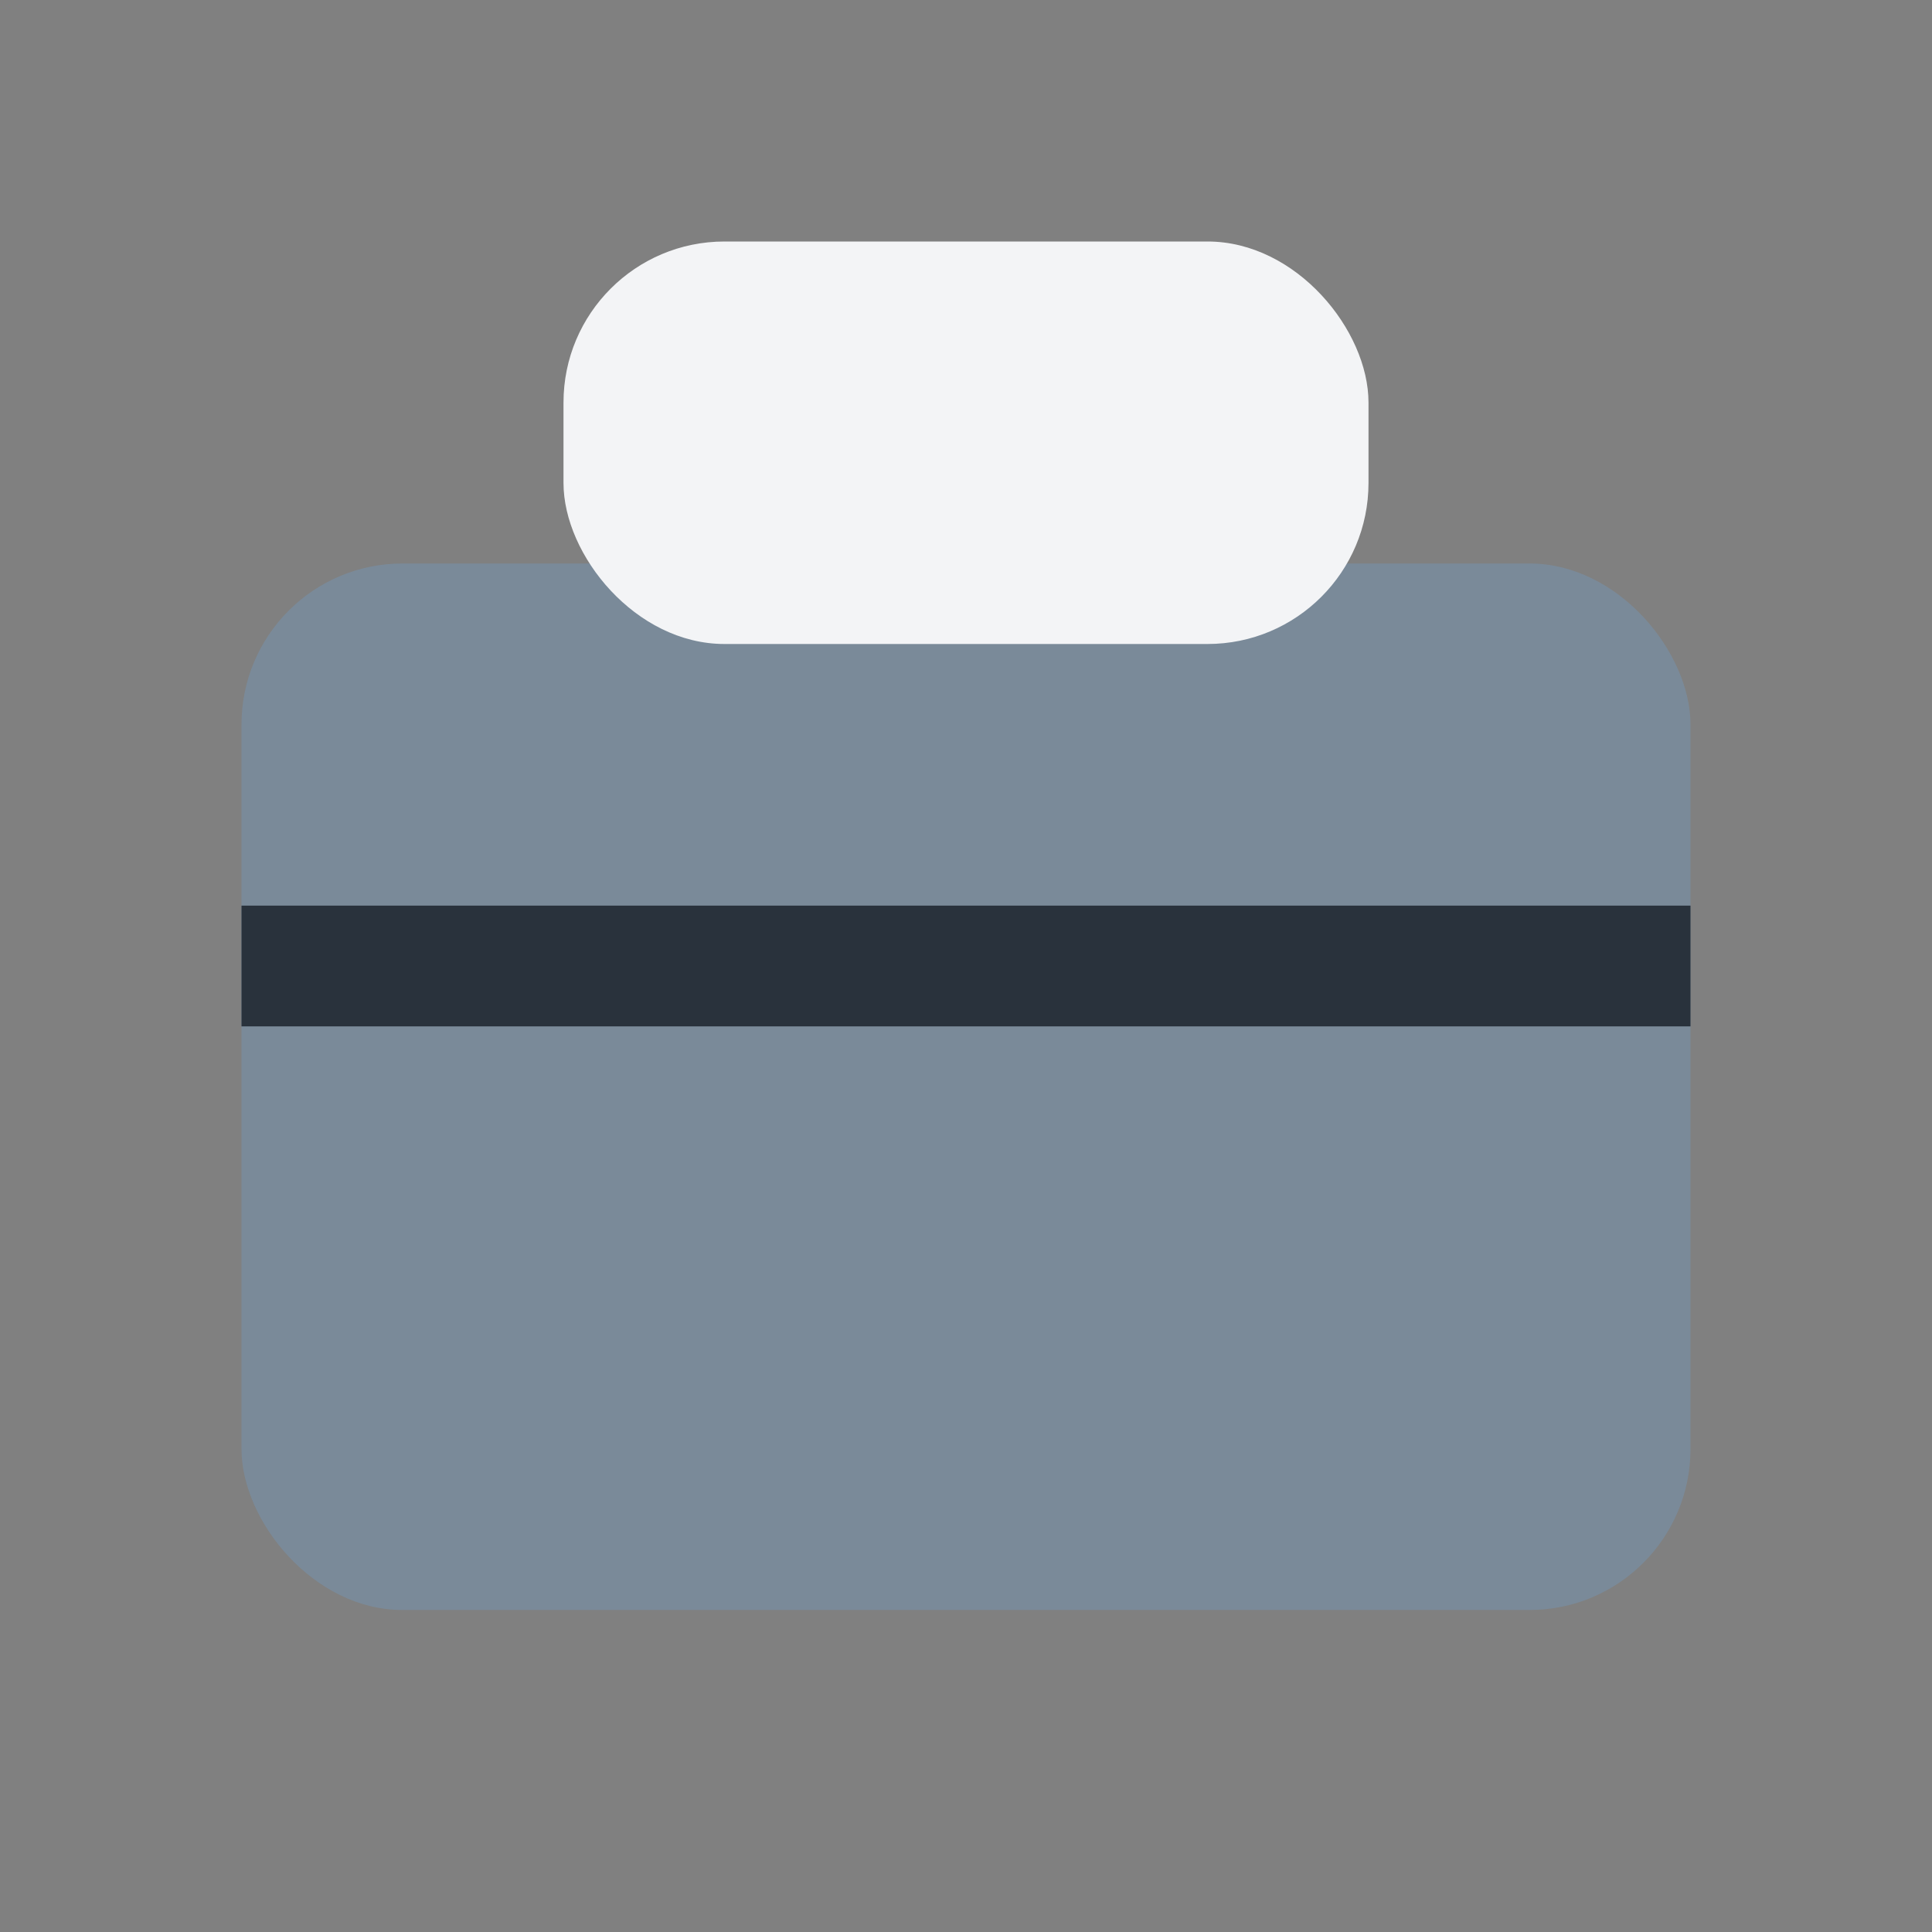
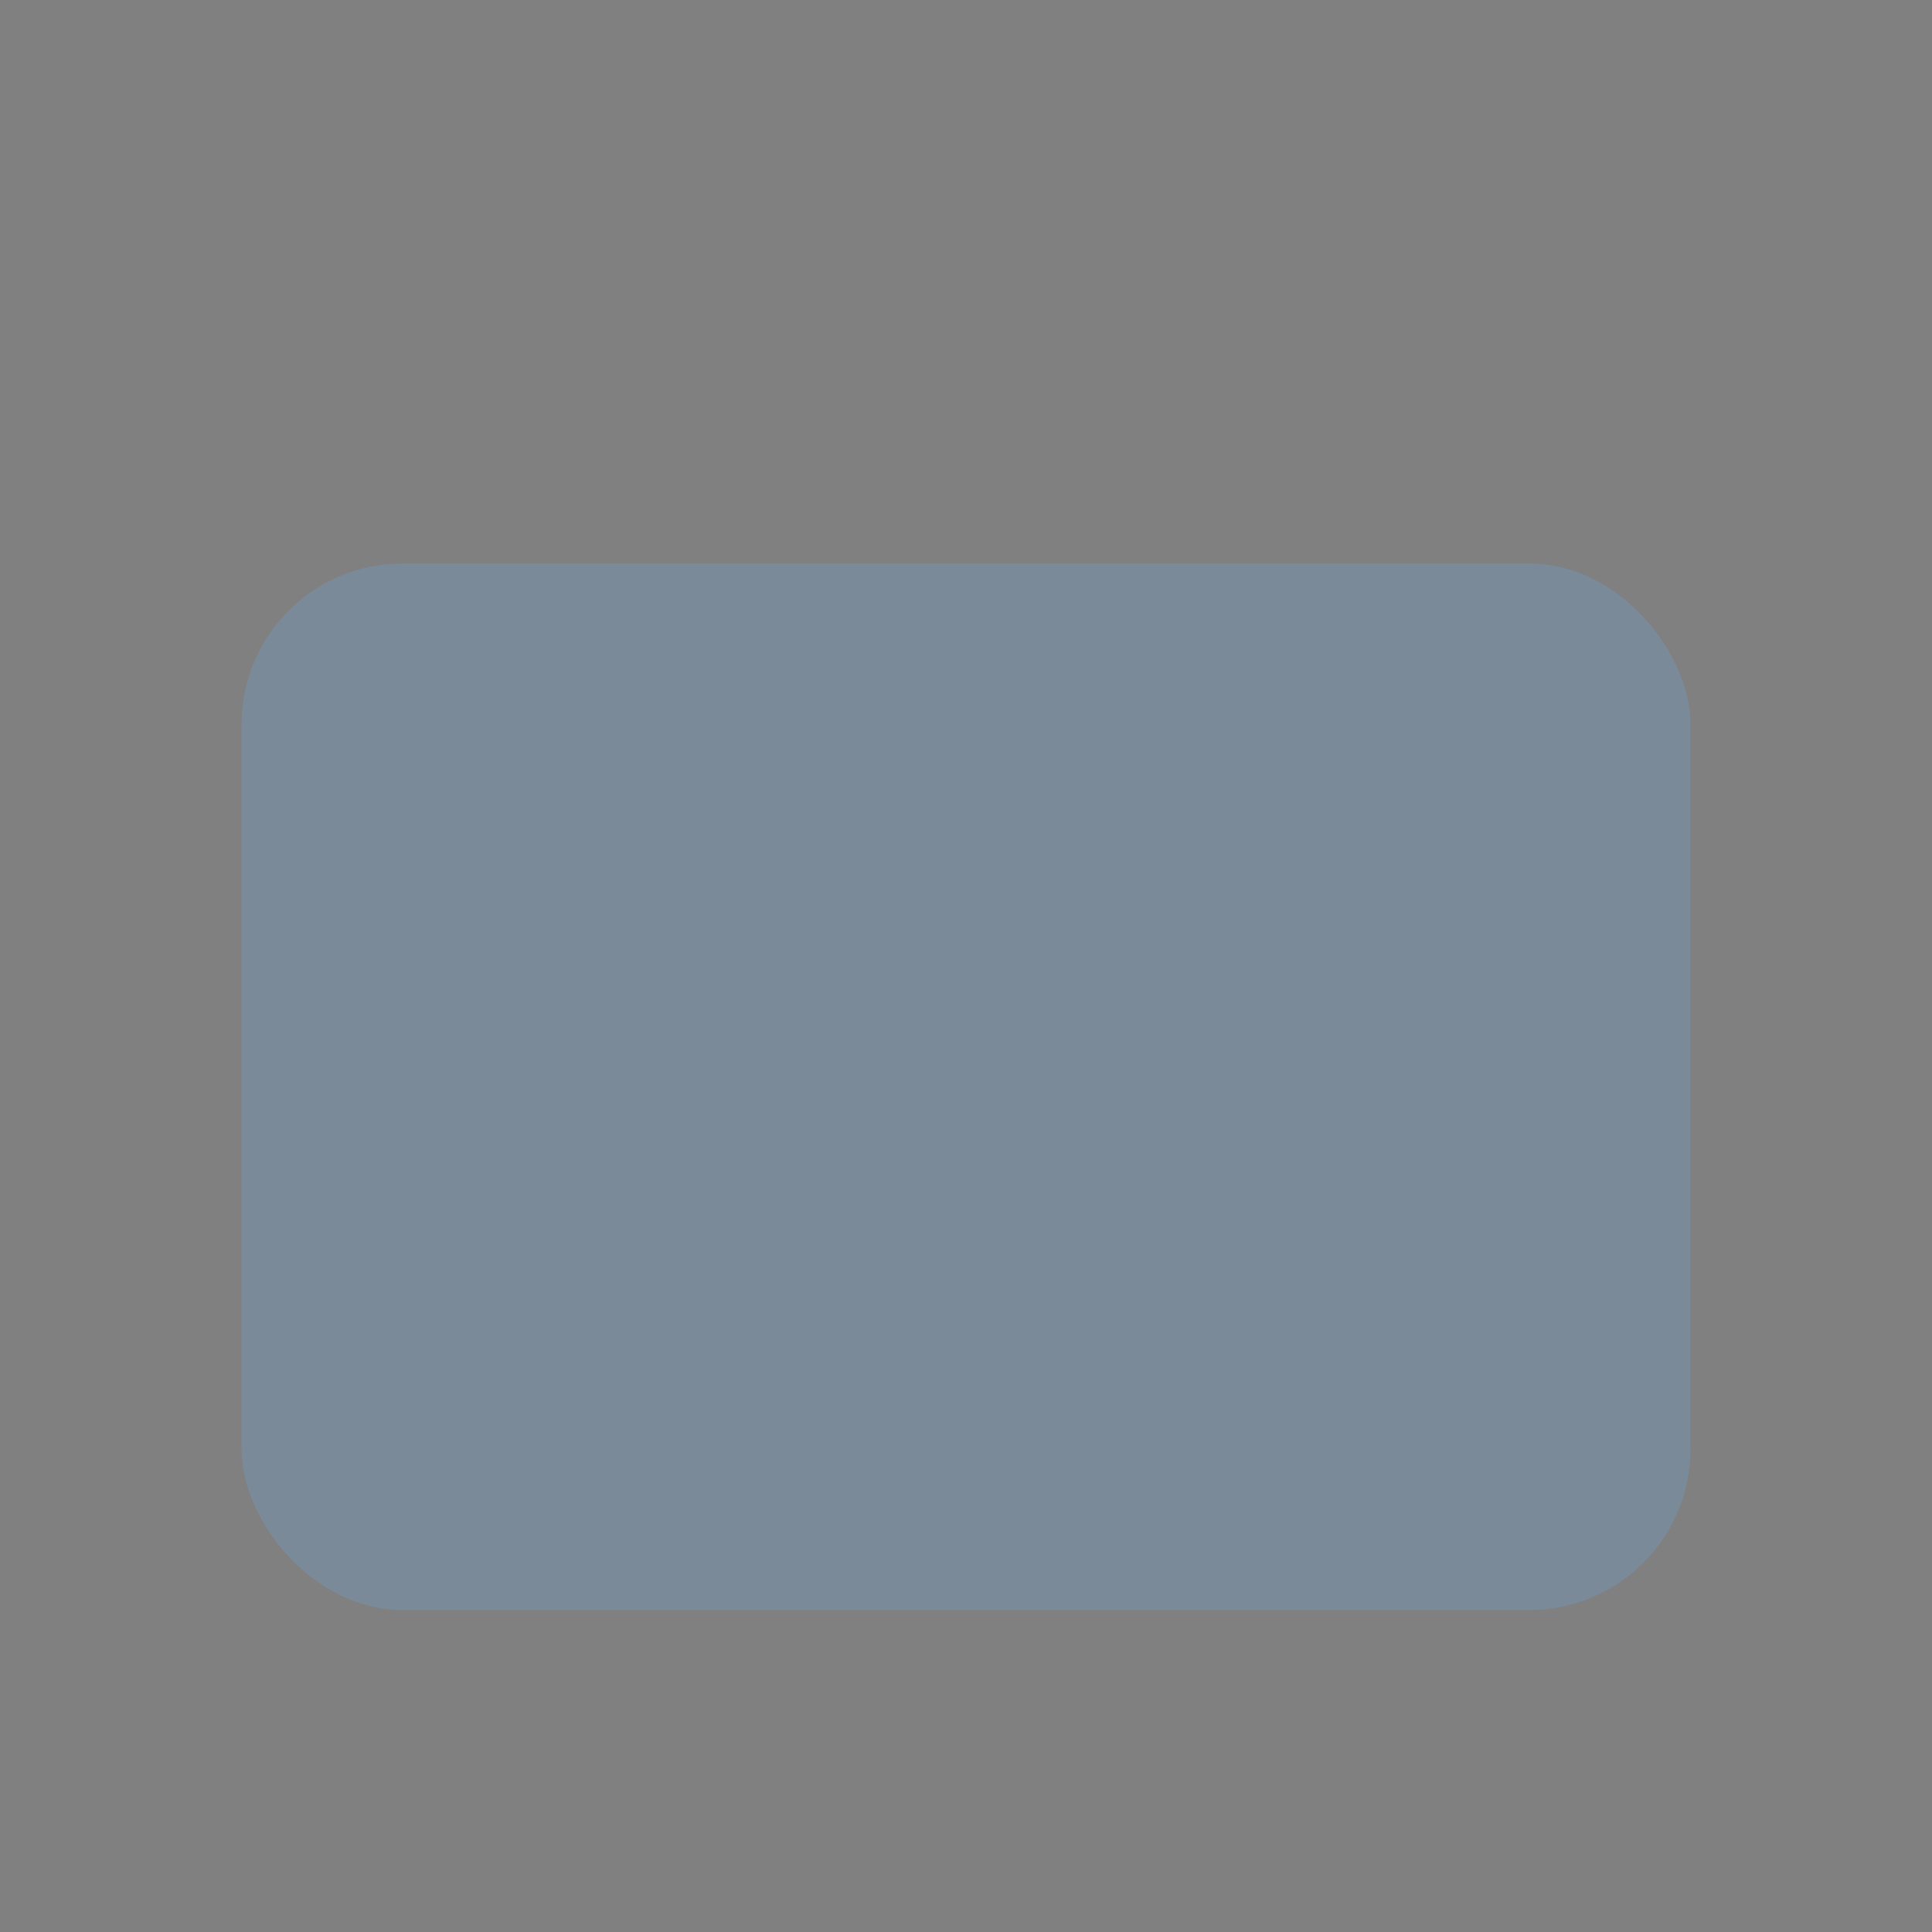
<svg xmlns="http://www.w3.org/2000/svg" width="24" height="24" viewBox="0 0 24 24">
  <rect x="0" y="0" width="24" height="24" fill="#808080" stroke="none" />
  <rect x="3" y="7" width="18" height="13" rx="2" fill="#7A8A99" />
-   <rect x="7" y="3" width="10" height="5" rx="2" fill="#F3F4F6" />
-   <path d="M3 12h18" stroke="#29323C" stroke-width="1.5" />
</svg>